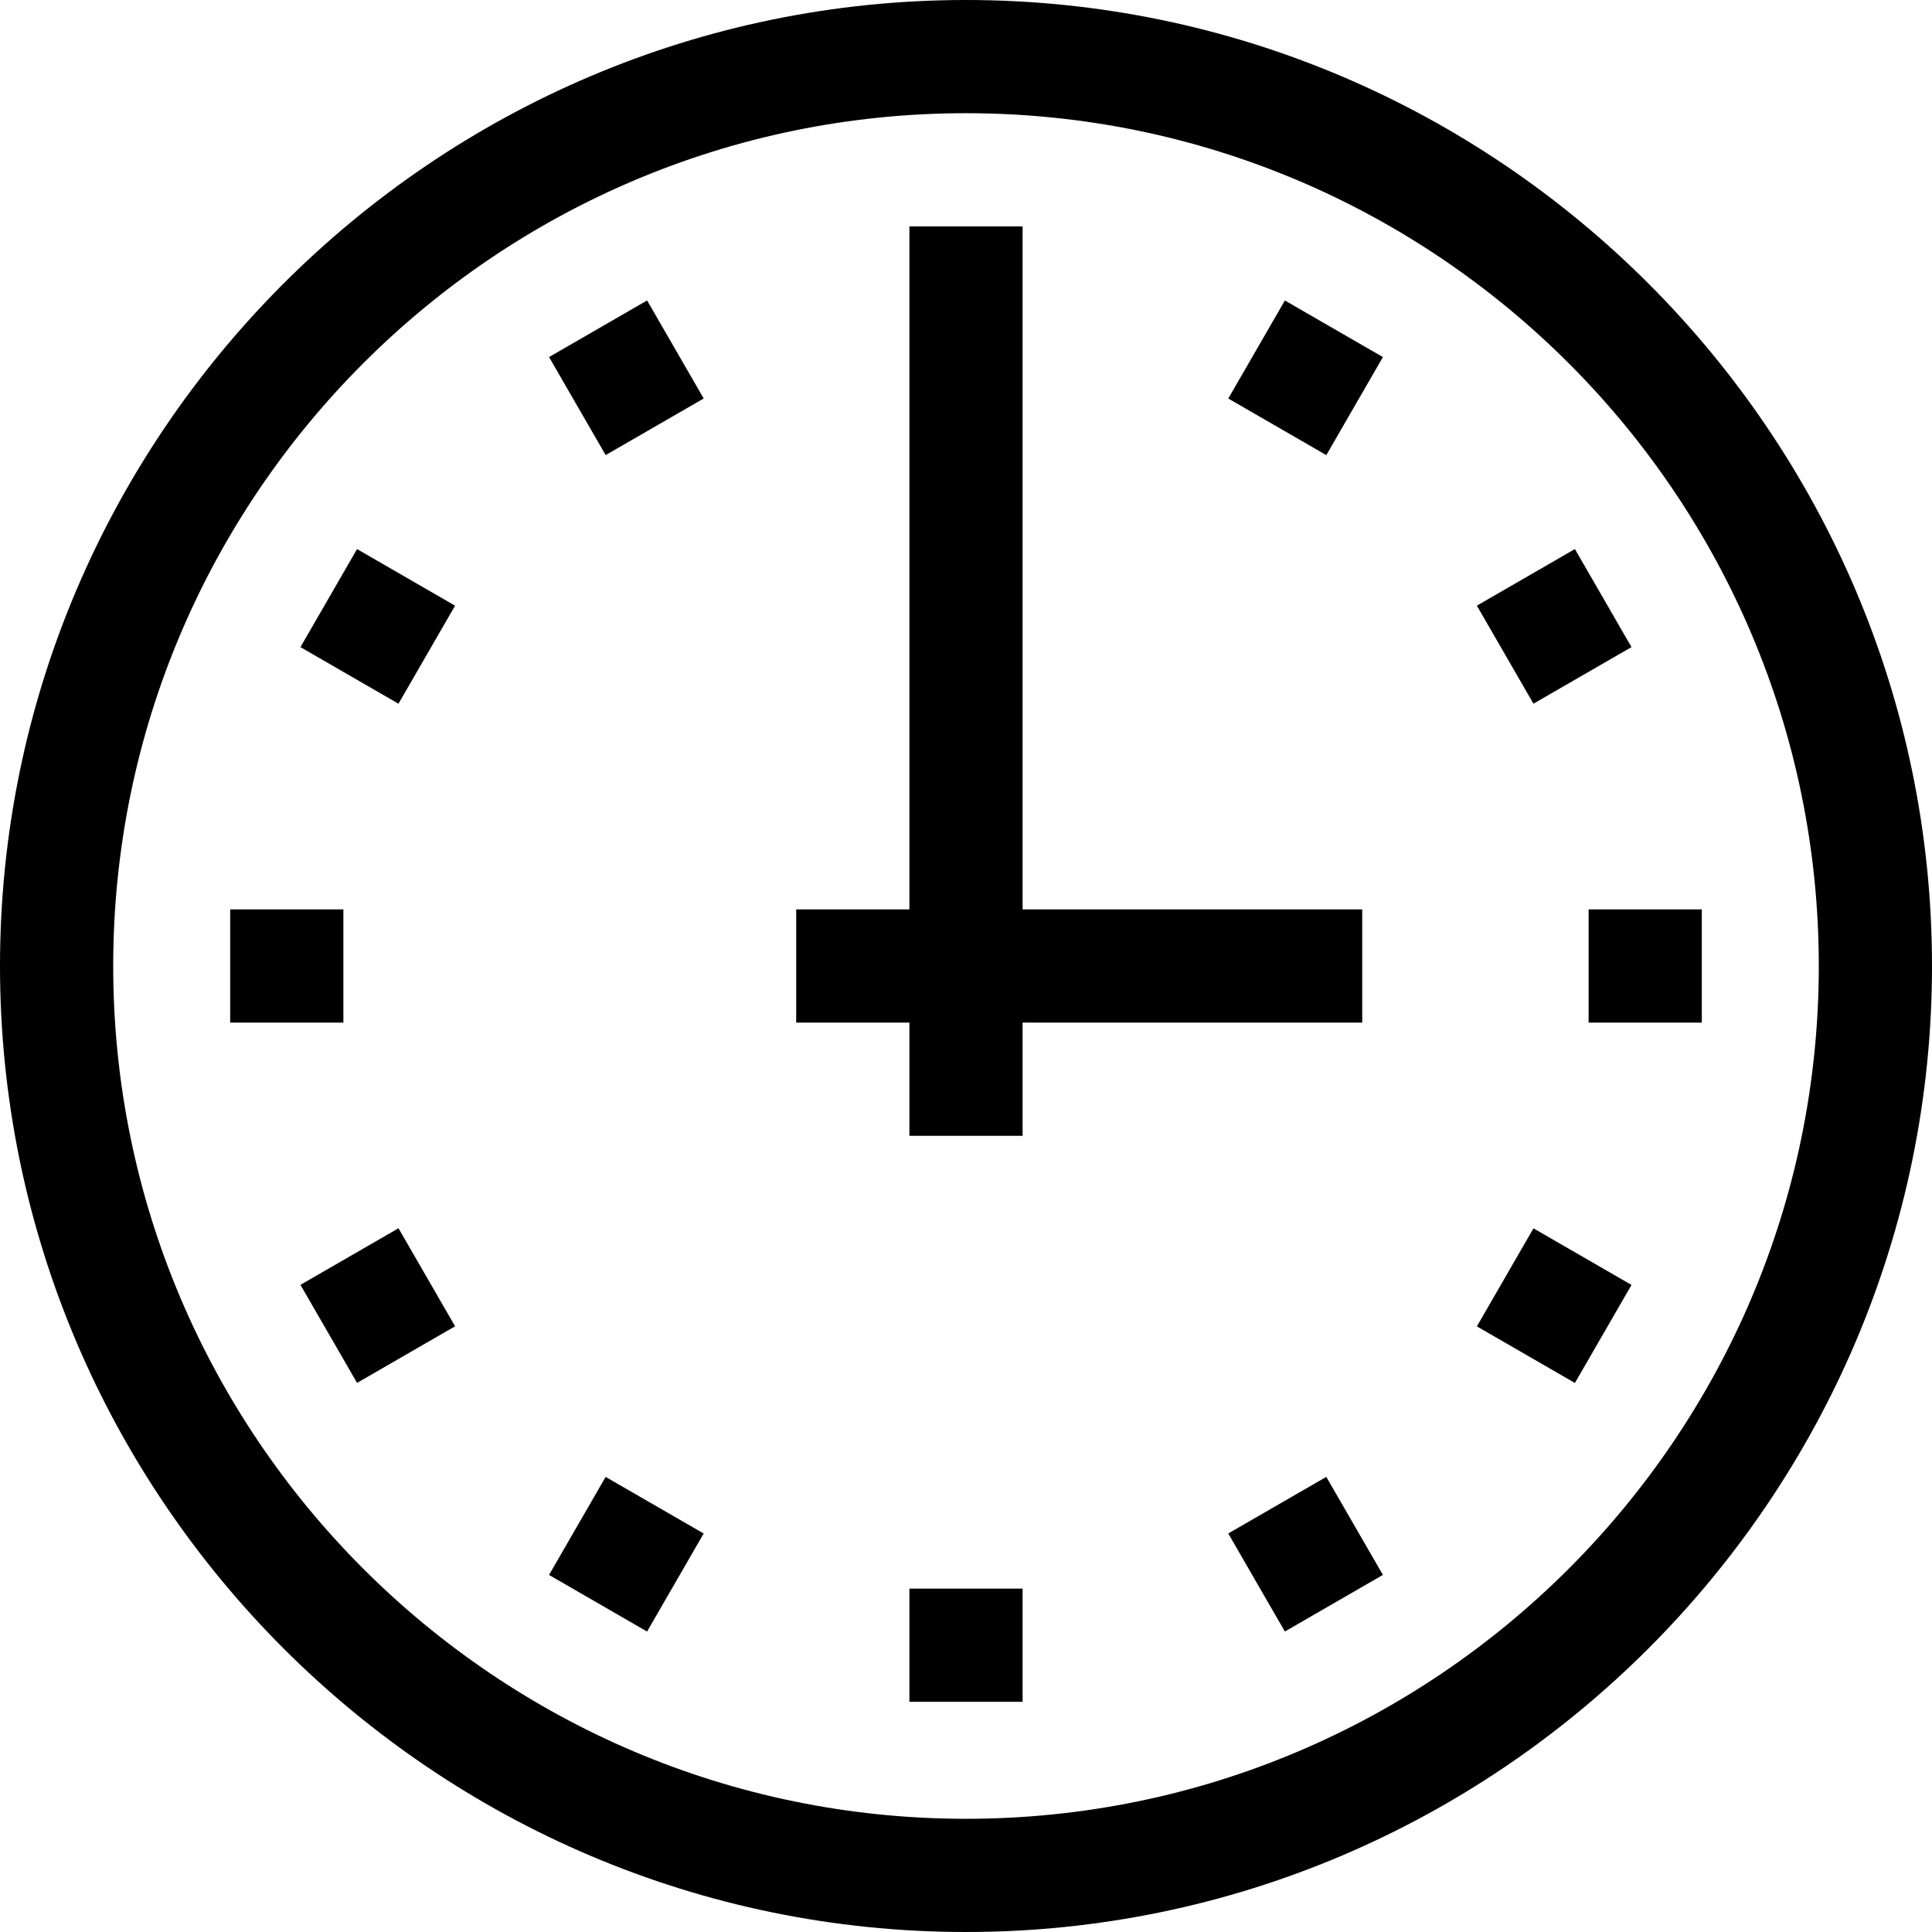
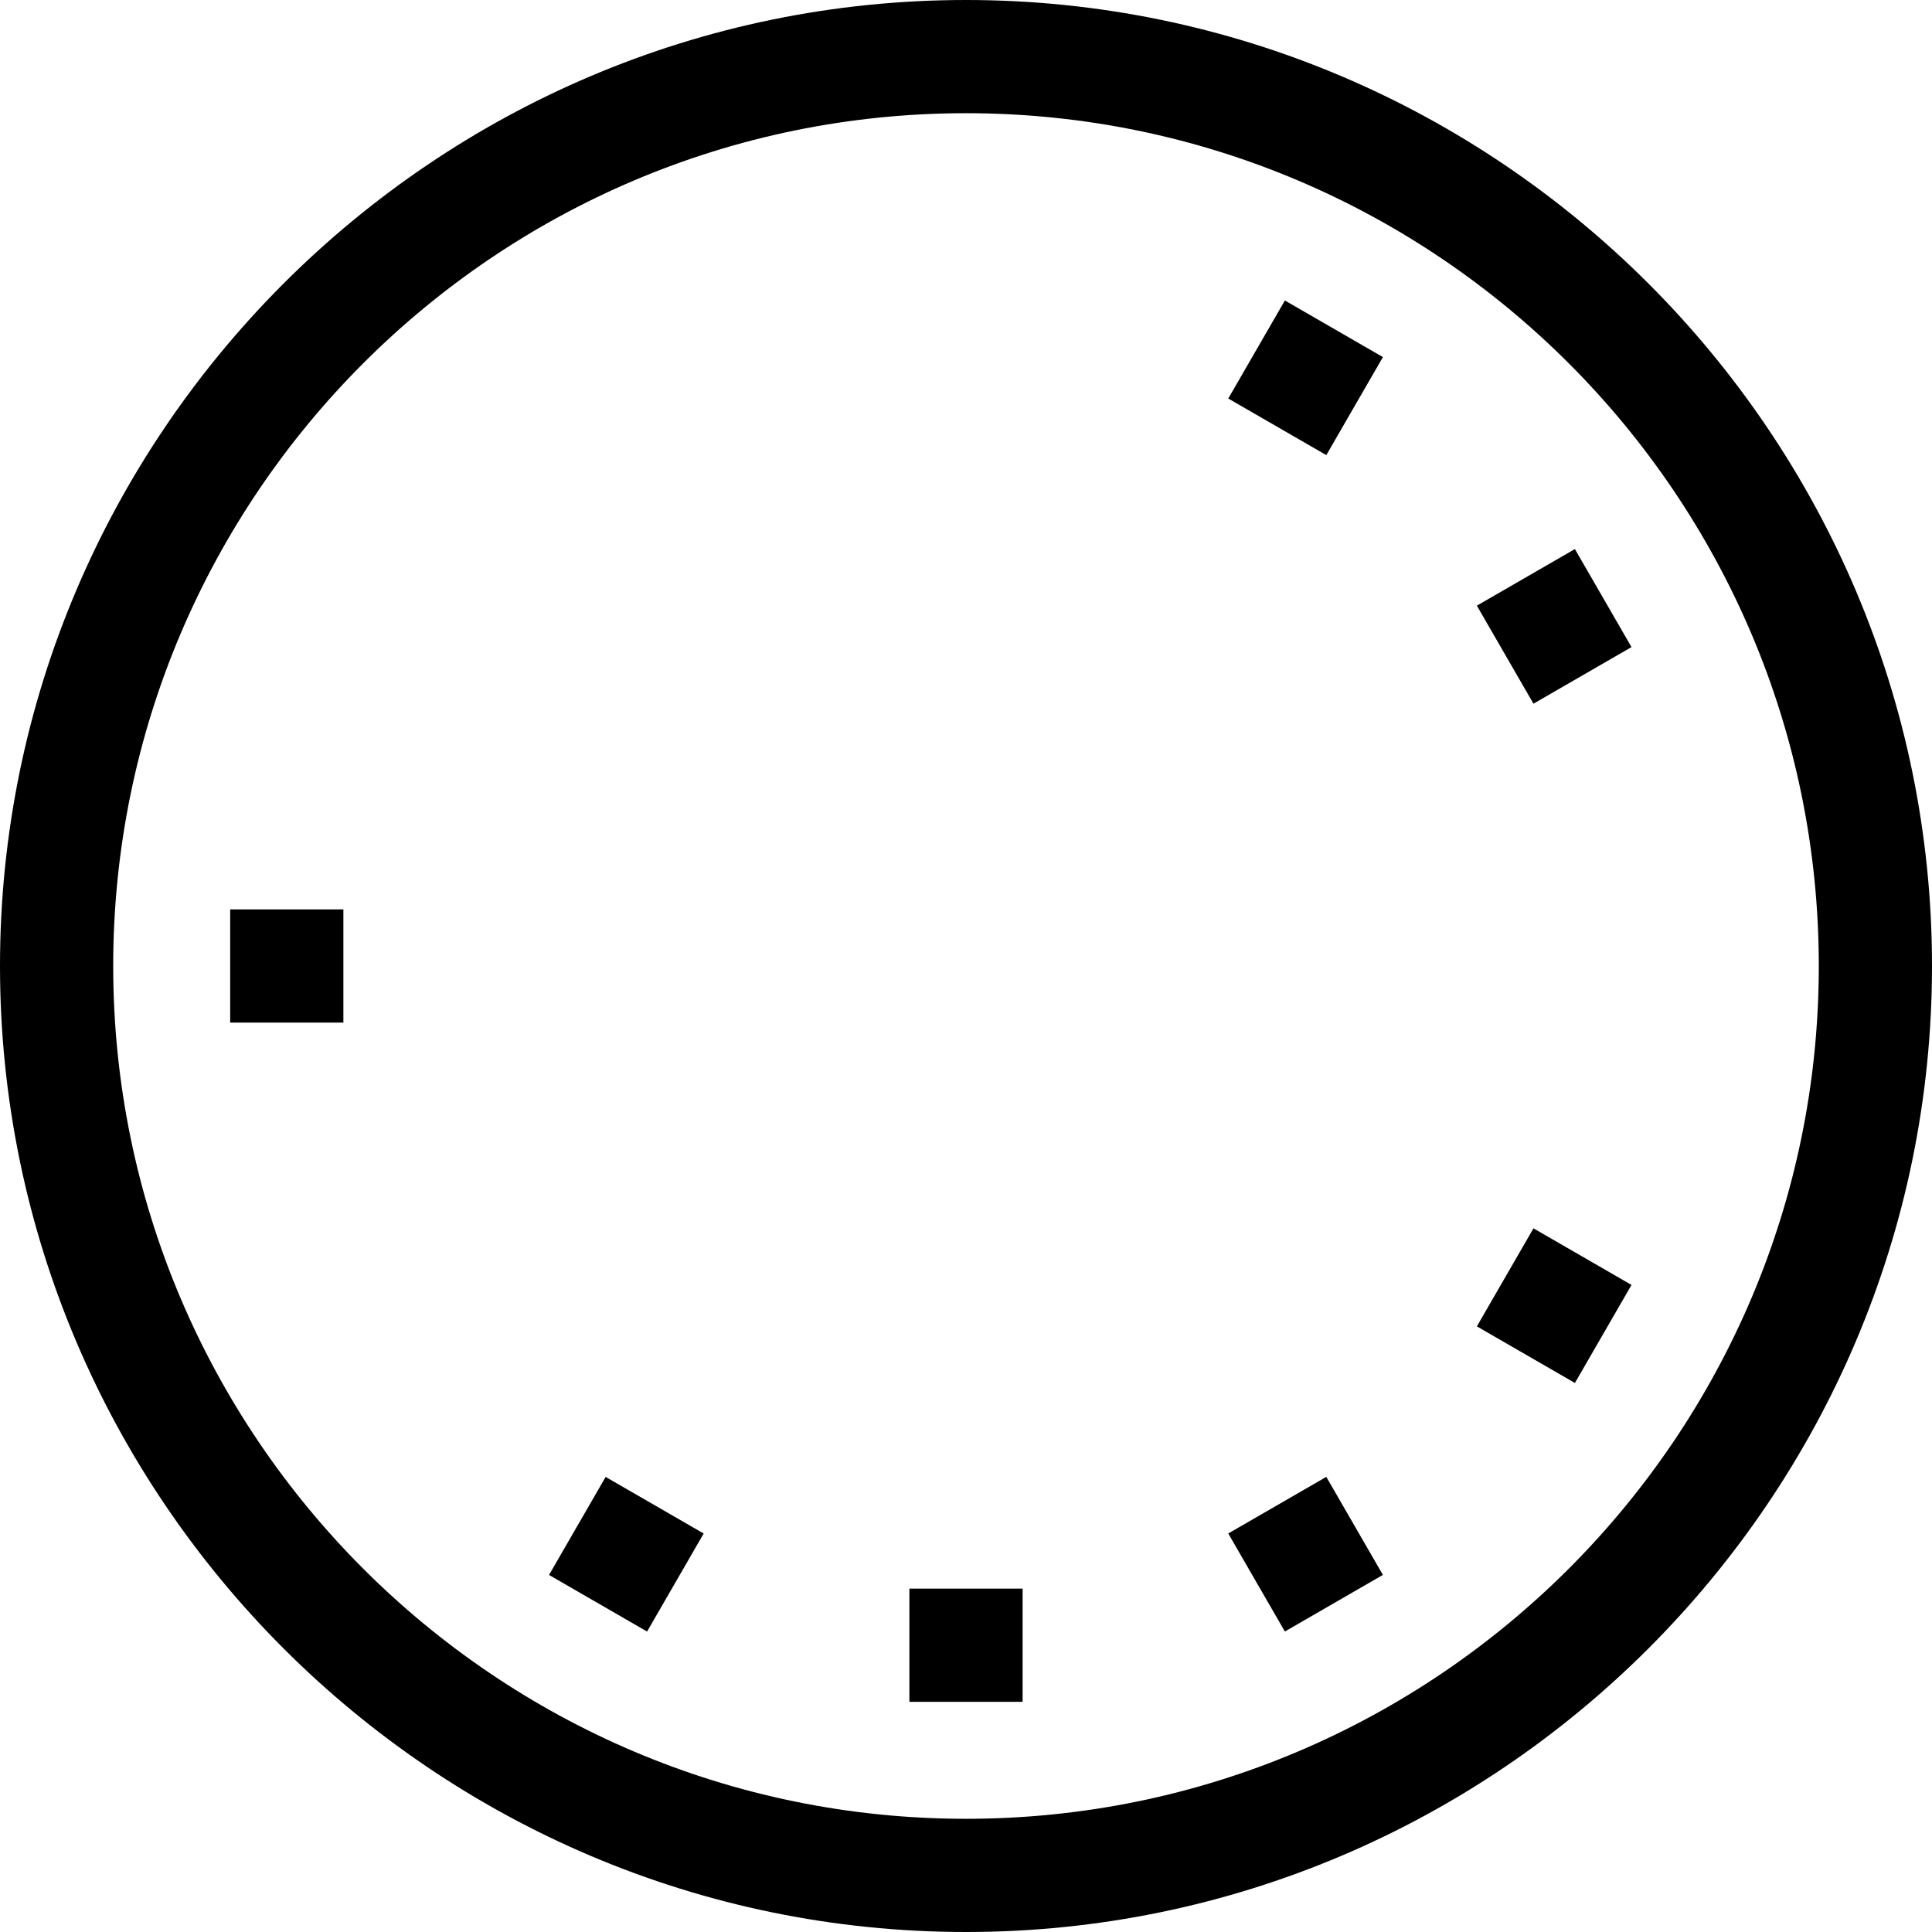
<svg xmlns="http://www.w3.org/2000/svg" id="Capa_1" enable-background="new 0 0 512 512" height="512" viewBox="0 0 512 512" width="512">
  <g>
    <path d="m256 0c-140.959 0-256 115.049-256 256 0 140.959 115.049 256 256 256 140.959 0 256-115.05 256-256 0-140.959-115.05-256-256-256zm0 482c-124.617 0-226-101.383-226-226s101.383-226 226-226 226 101.383 226 226-101.383 226-226 226z" />
    <path d="m331 396.885h30v30h-30z" transform="matrix(.866 -.5 .5 .866 -159.587 228.183)" />
-     <path d="m151 85.115h30v30h-30z" transform="matrix(.866 -.5 .5 .866 -27.818 96.413)" />
-     <path d="m85.115 331h30v30h-30z" transform="matrix(.866 -.5 .5 .866 -159.586 96.412)" />
    <path d="m396.884 151h30v30h-30z" transform="matrix(.866 -.5 .5 .866 -27.818 228.181)" />
    <path d="m151 396.885h30v30h-30z" transform="matrix(.5 -.866 .866 .5 -273.702 349.7)" />
    <path d="m331 85.115h30v30h-30z" transform="matrix(.5 -.866 .866 .5 86.296 349.701)" />
-     <path d="m85.115 151h30v30h-30z" transform="matrix(.5 -.866 .866 .5 -93.703 169.703)" />
    <path d="m396.884 331h30v30h-30z" transform="matrix(.5 -.866 .866 .5 -93.702 529.704)" />
    <path d="m241 421h30v30h-30z" />
    <path d="m61 241h30v30h-30z" />
-     <path d="m421 241h30v30h-30z" />
-     <path d="m361 241h-90v-181h-30v181h-30v30h30v30h30v-30h90z" />
  </g>
</svg>